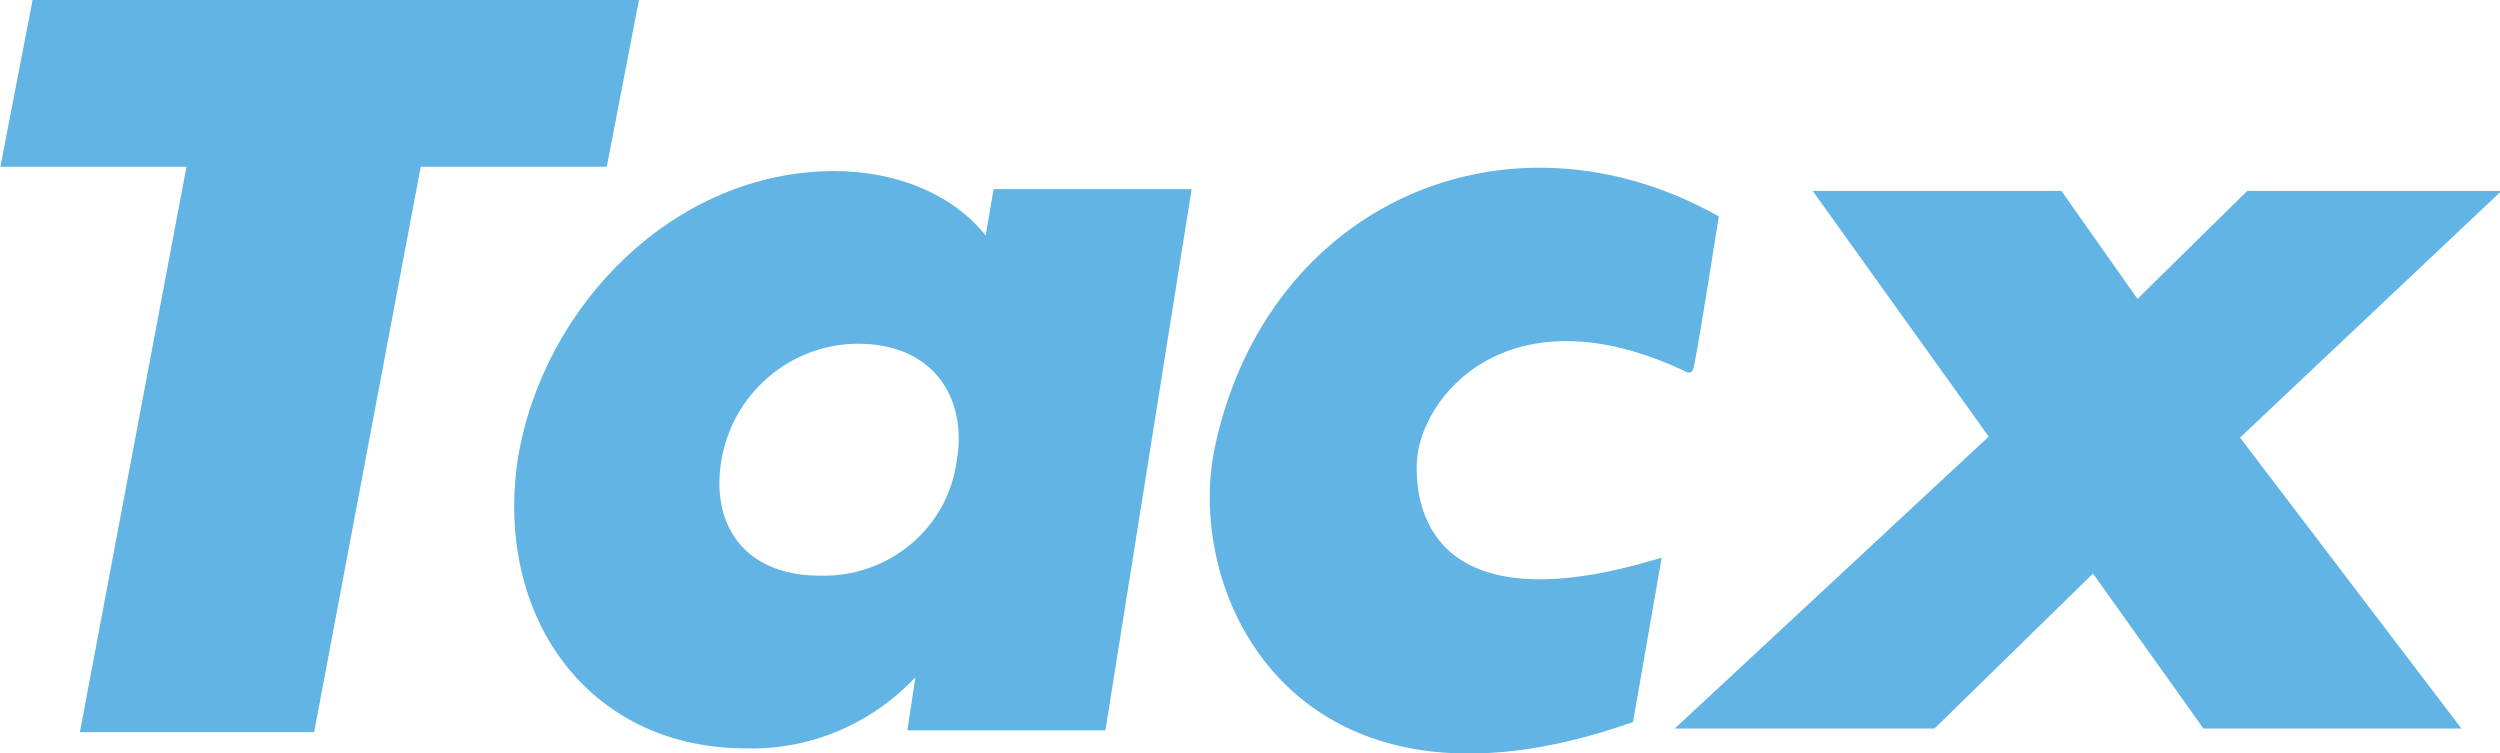
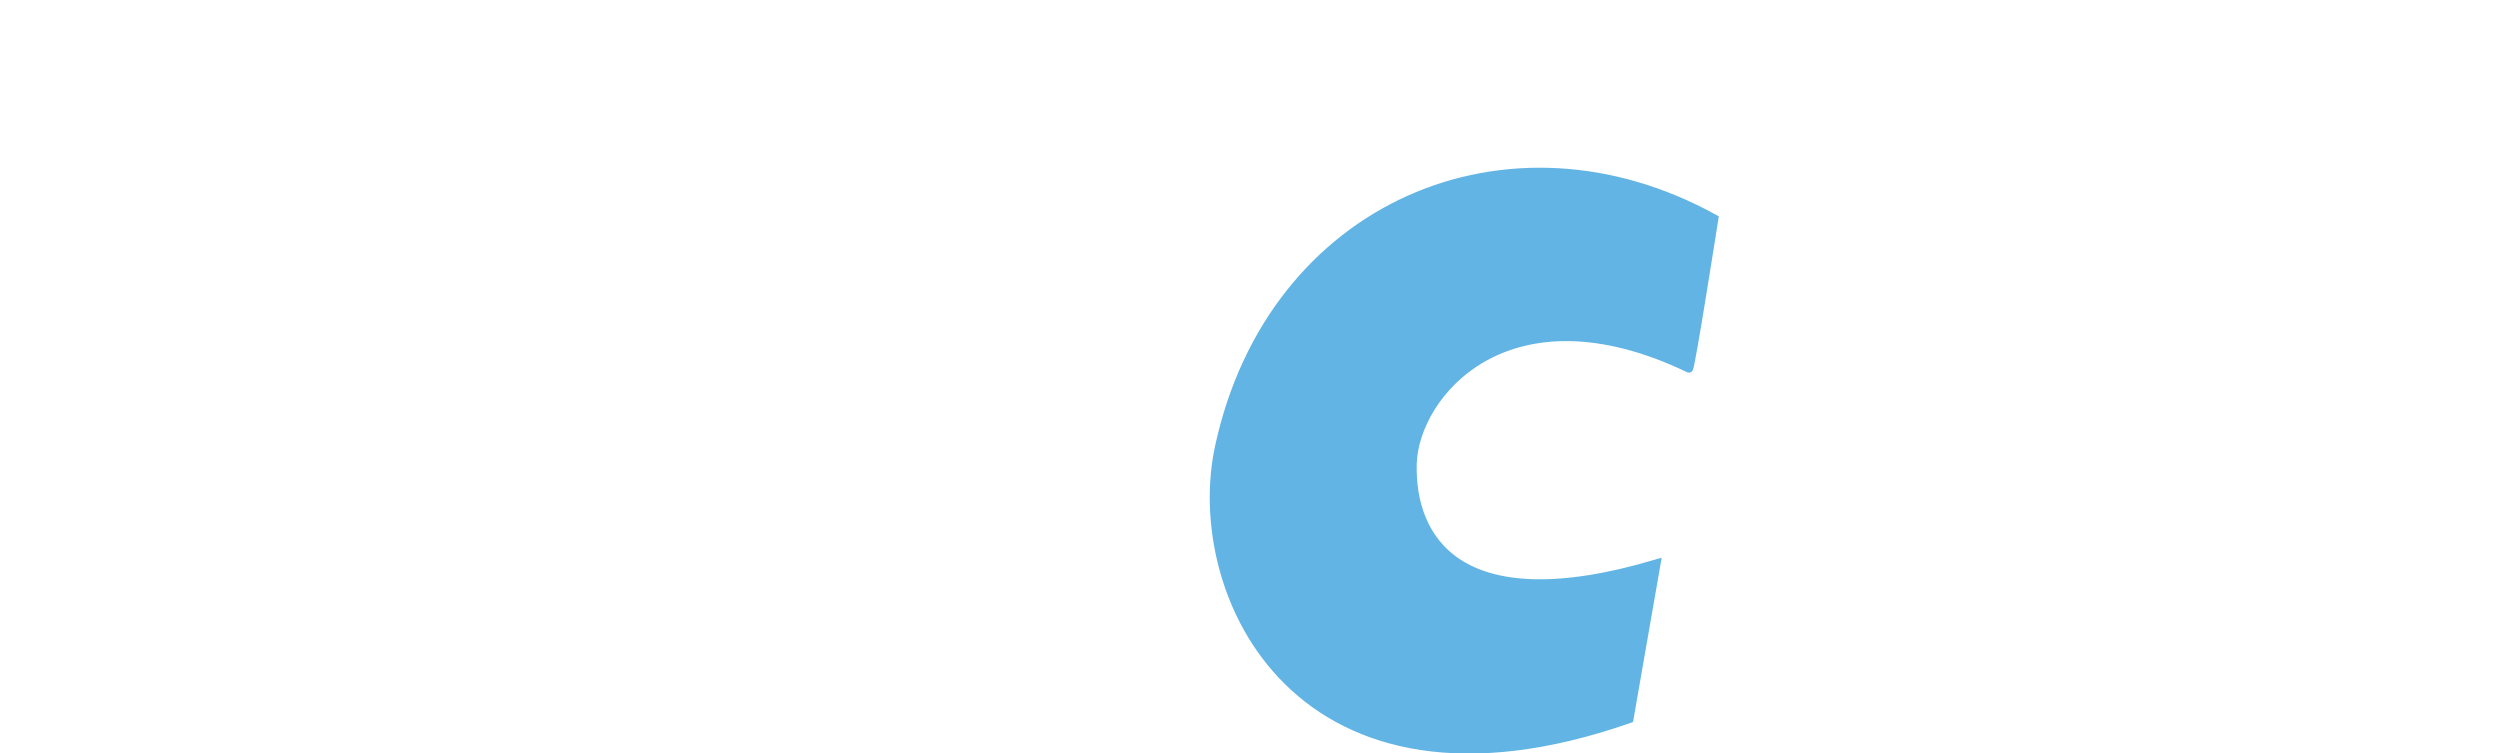
<svg xmlns="http://www.w3.org/2000/svg" version="1.1" id="Tacx" x="0px" y="0px" viewBox="0 0 138.4 41.7" style="enable-background:new 0 0 138.4 41.7;" xml:space="preserve">
  <style type="text/css">
	.st0{fill:#61B4E4;stroke:#61B4E4;stroke-width:0.46;}
</style>
  <title>TACX Logo 250x100</title>
  <g>
-     <path class="st0" d="M110.4,24.2L93.3,40.1H107l8.9-8.7l6.2,8.7h13.7l-12.1-15.9l14.2-13.4h-13.4l-6.2,6.1l-4.3-6.1h-13.2   L110.4,24.2z" />
-     <path class="st0" d="M23.1,9h10.3l1.7-8.8H2L0.3,9h10.3L4.7,40.3h12.5L23.1,9z" />
    <path class="st0" d="M94.9,12.1c-11.4-6.3-24.5-0.7-27.4,12.6c-1.8,8.2,4.4,21.5,22.7,15.1l1.5-8.6c-11.1,3.3-13.6-1.5-13.5-5.5   c0.1-3.9,5.3-10.1,15.3-5.3C93.6,20.4,94.9,12.1,94.9,12.1z" />
-     <path class="st0" d="M47.5,18.8c4.3,0,6.3,3.1,5.7,6.7c-0.5,3.9-3.9,6.7-7.8,6.6c-4.3,0-6.3-2.9-5.7-6.6   C40.3,21.7,43.6,18.8,47.5,18.8z M65.7,10.7H55.2l-0.5,2.9c-1.8-2.6-5.1-3.9-8.5-3.9c-8.7,0-15.9,7.3-17.3,15.7   c-1.3,8.5,3.7,15.8,12.4,15.8c3.7,0.1,7.2-1.5,9.6-4.3H51l-0.5,3.3H61L65.7,10.7z" />
  </g>
</svg>